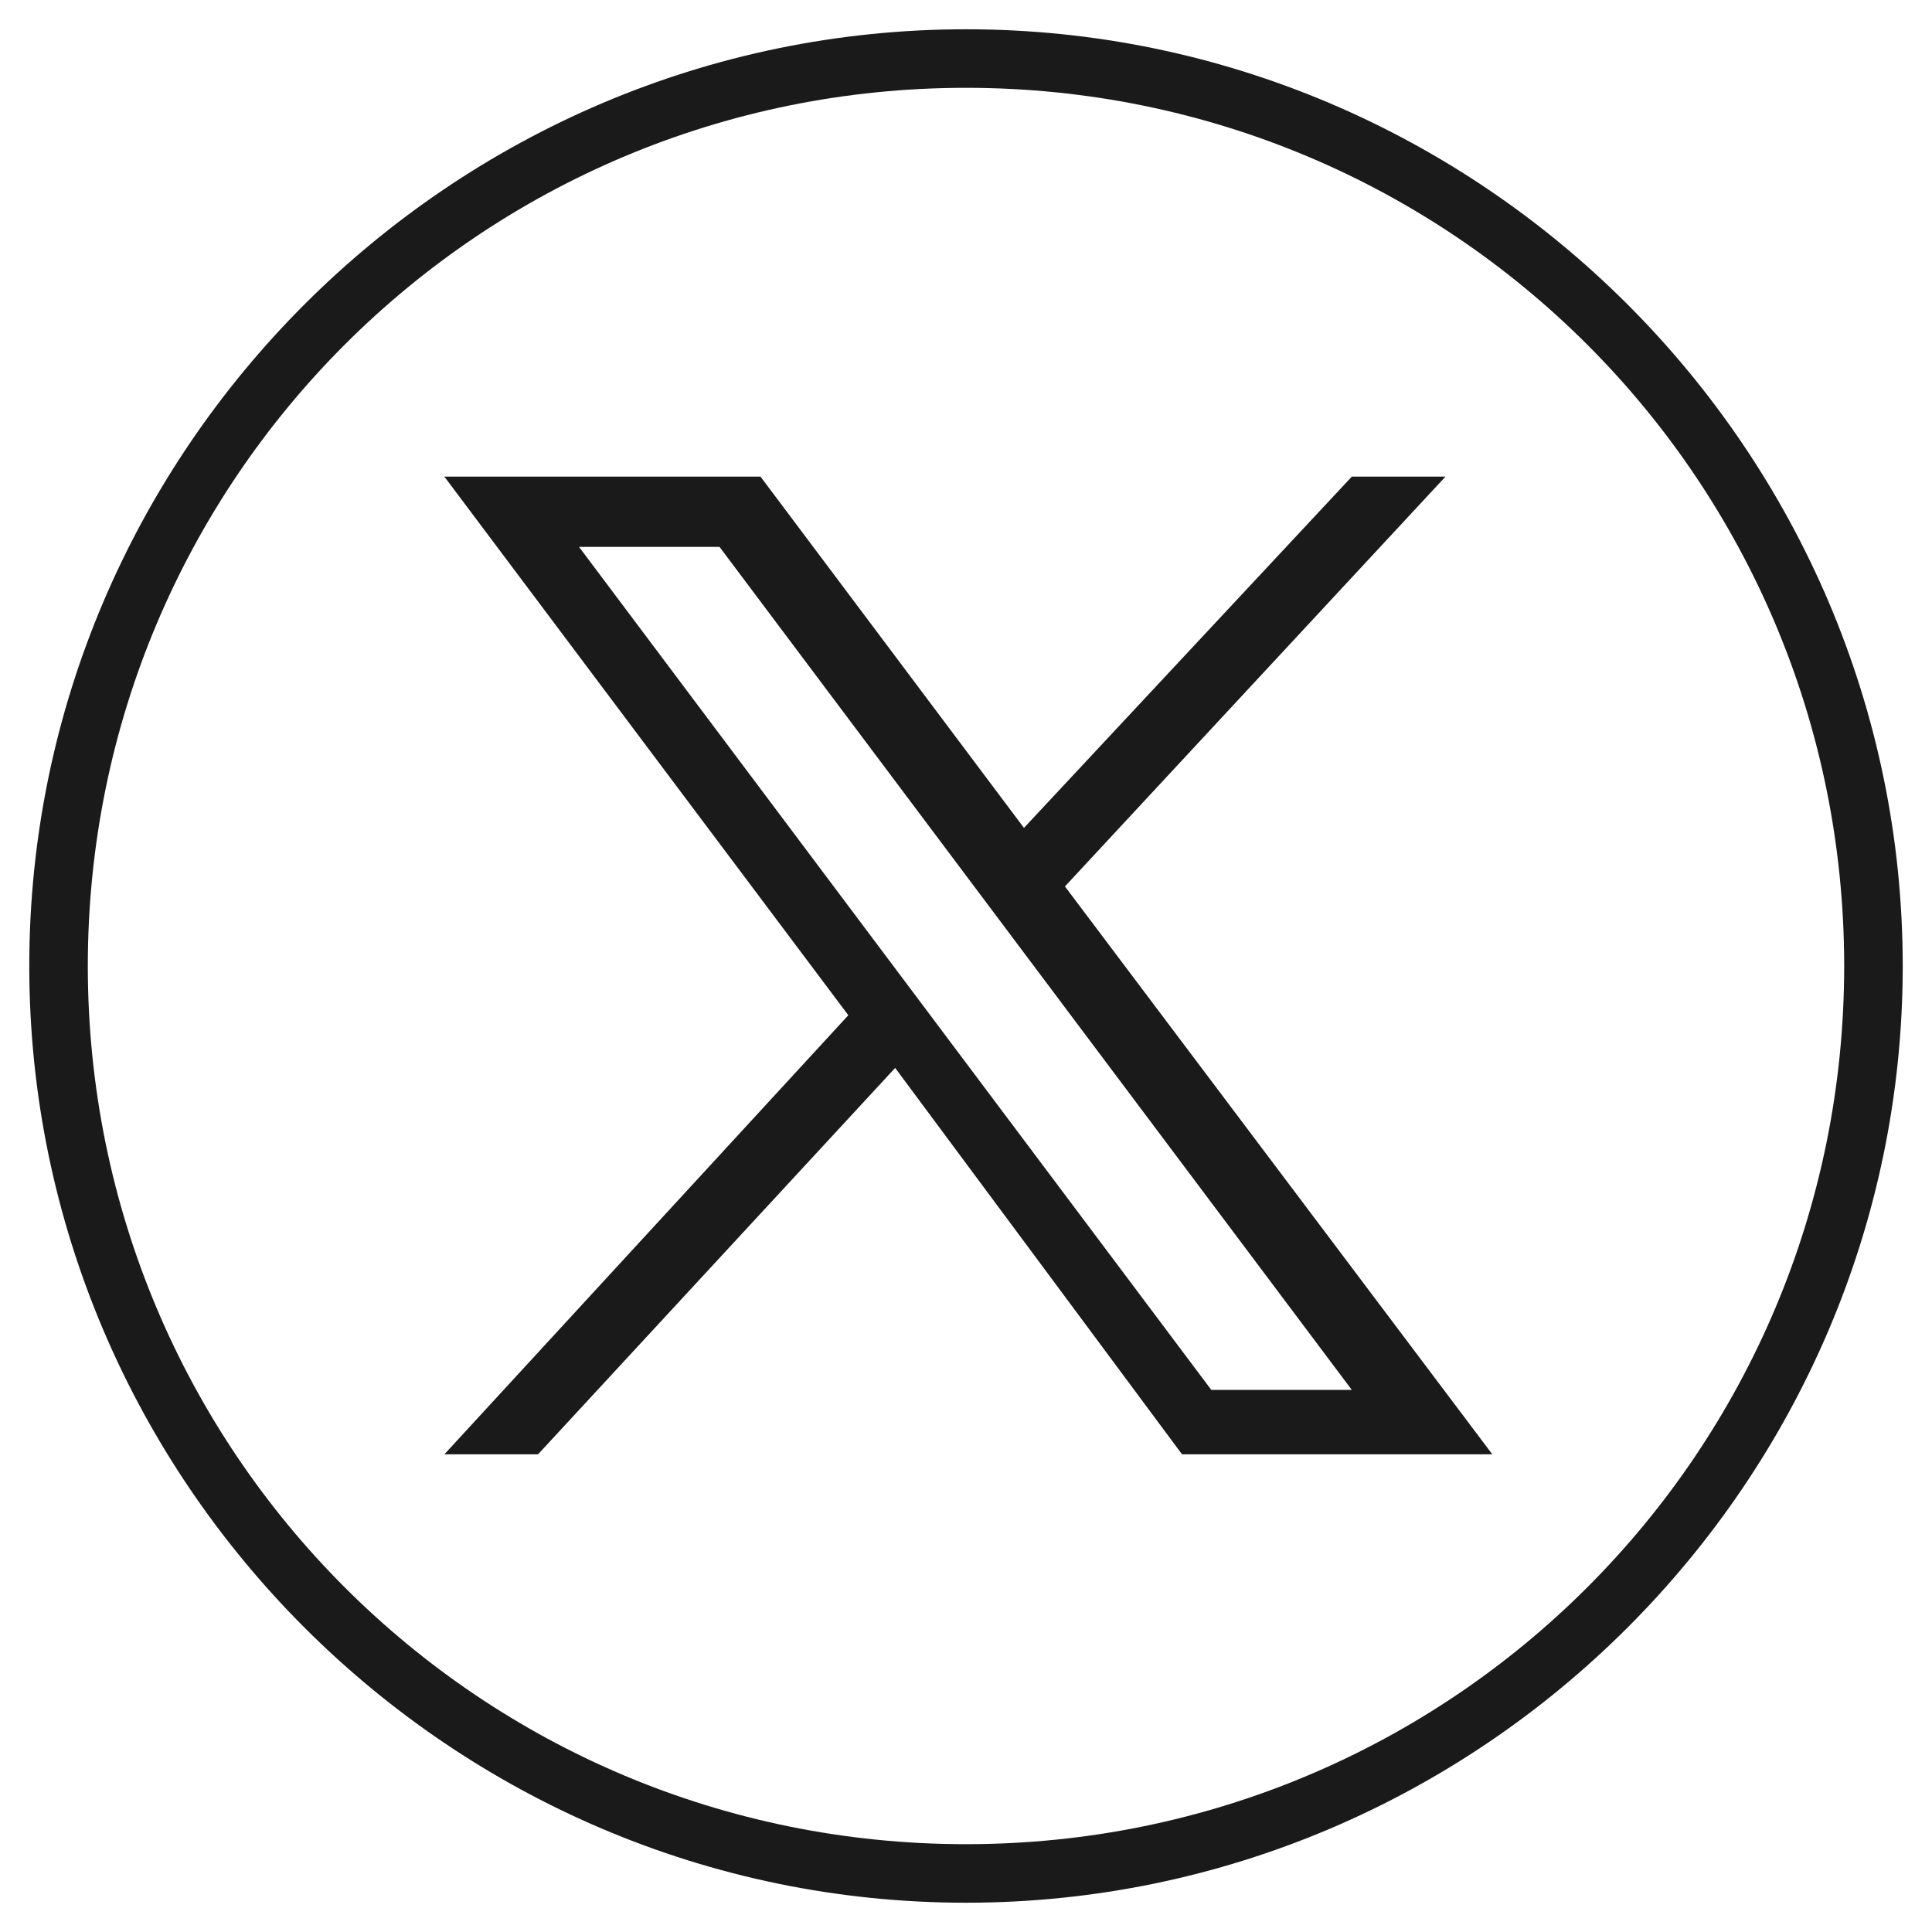
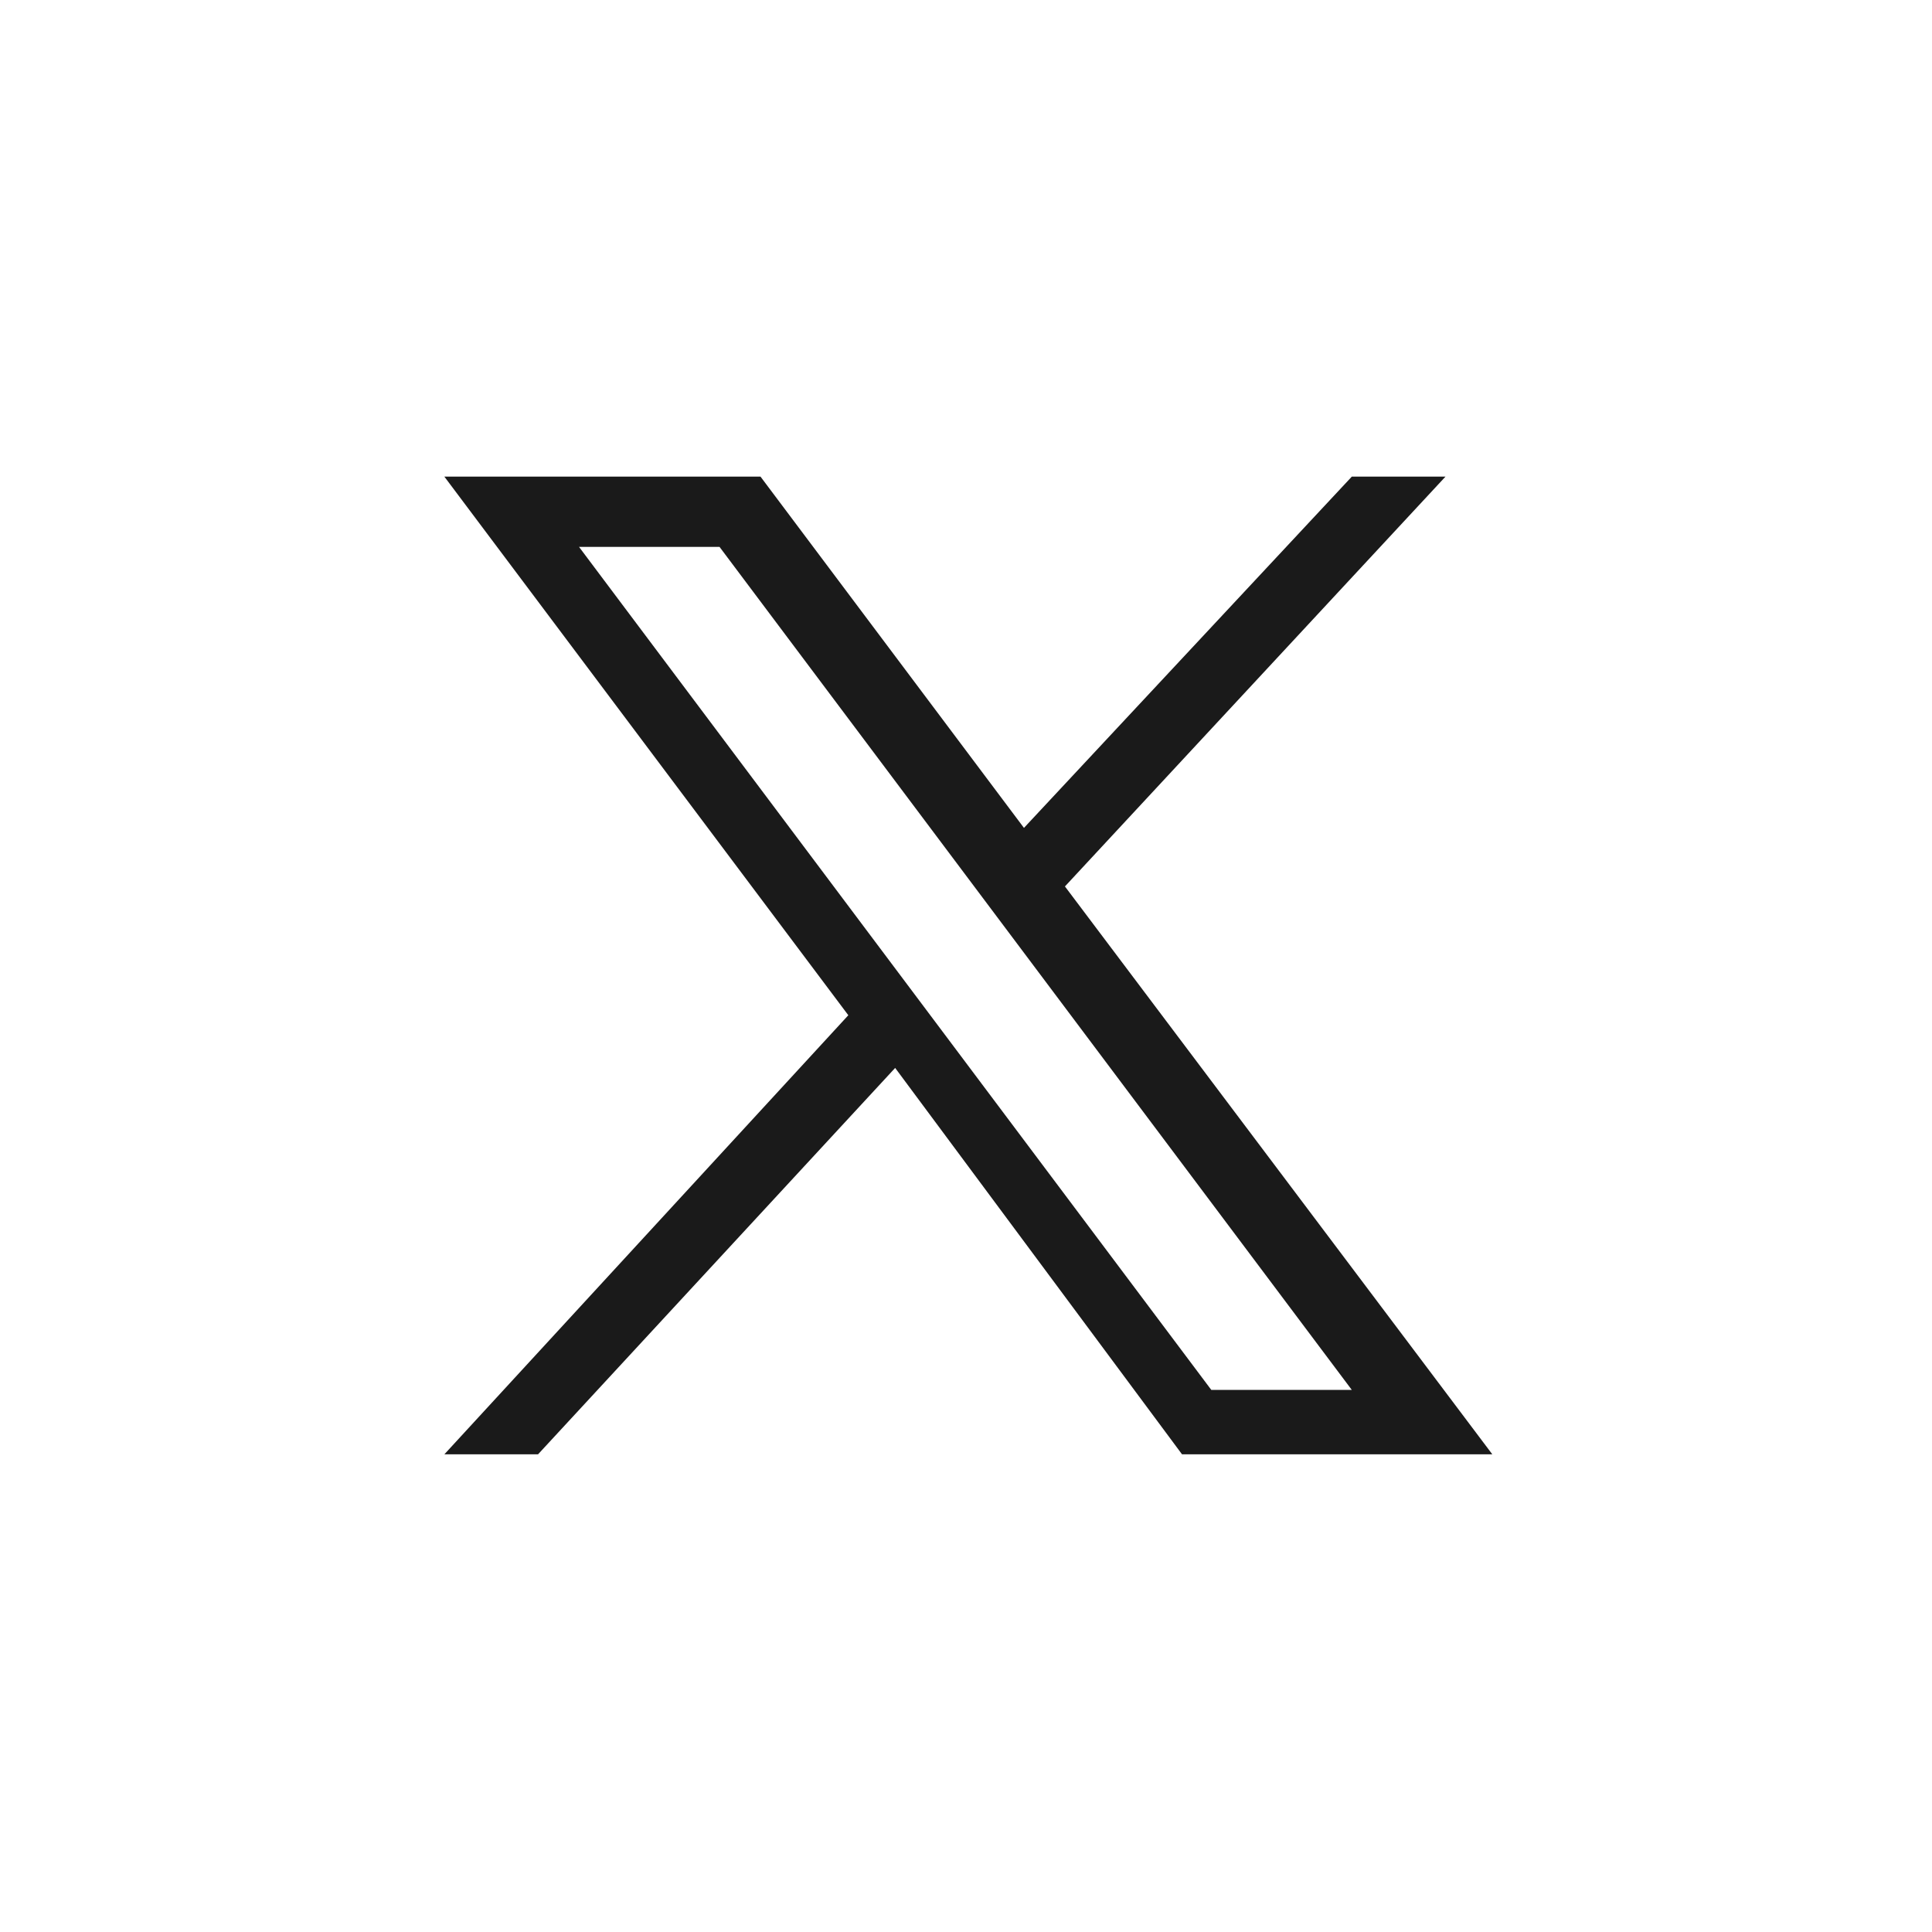
<svg xmlns="http://www.w3.org/2000/svg" version="1.1" id="Livello_1" x="0px" y="0px" viewBox="0 0 33 33" style="enable-background:new 0 0 33 33;" xml:space="preserve">
  <style type="text/css">
	.st0{fill:#1A1A1A;}
</style>
  <g>
-     <path class="st0" d="M16.5,1.5c8.3,0,15,6.7,15,15s-6.7,15-15,15s-15-6.7-15-15S8.2,1.5,16.5,1.5 M16.5,0.5c-8.8,0-16,7.2-16,16   s7.2,16,16,16s16-7.2,16-16S25.3,0.5,16.5,0.5L16.5,0.5z" />
-   </g>
+     </g>
  <g id="layer1" transform="translate(52.39,-25.059)">
    <path id="path1009" class="st0" d="M-44.8,33.2l6.9,9.2l-6.9,7.5h1.6l6.1-6.6l4.9,6.6h5.3l-7.3-9.7l6.5-7h-1.6l-5.6,6l-4.5-6H-44.8   z M-42.5,34.4h2.4l10.8,14.4h-2.4L-42.5,34.4z" />
  </g>
</svg>